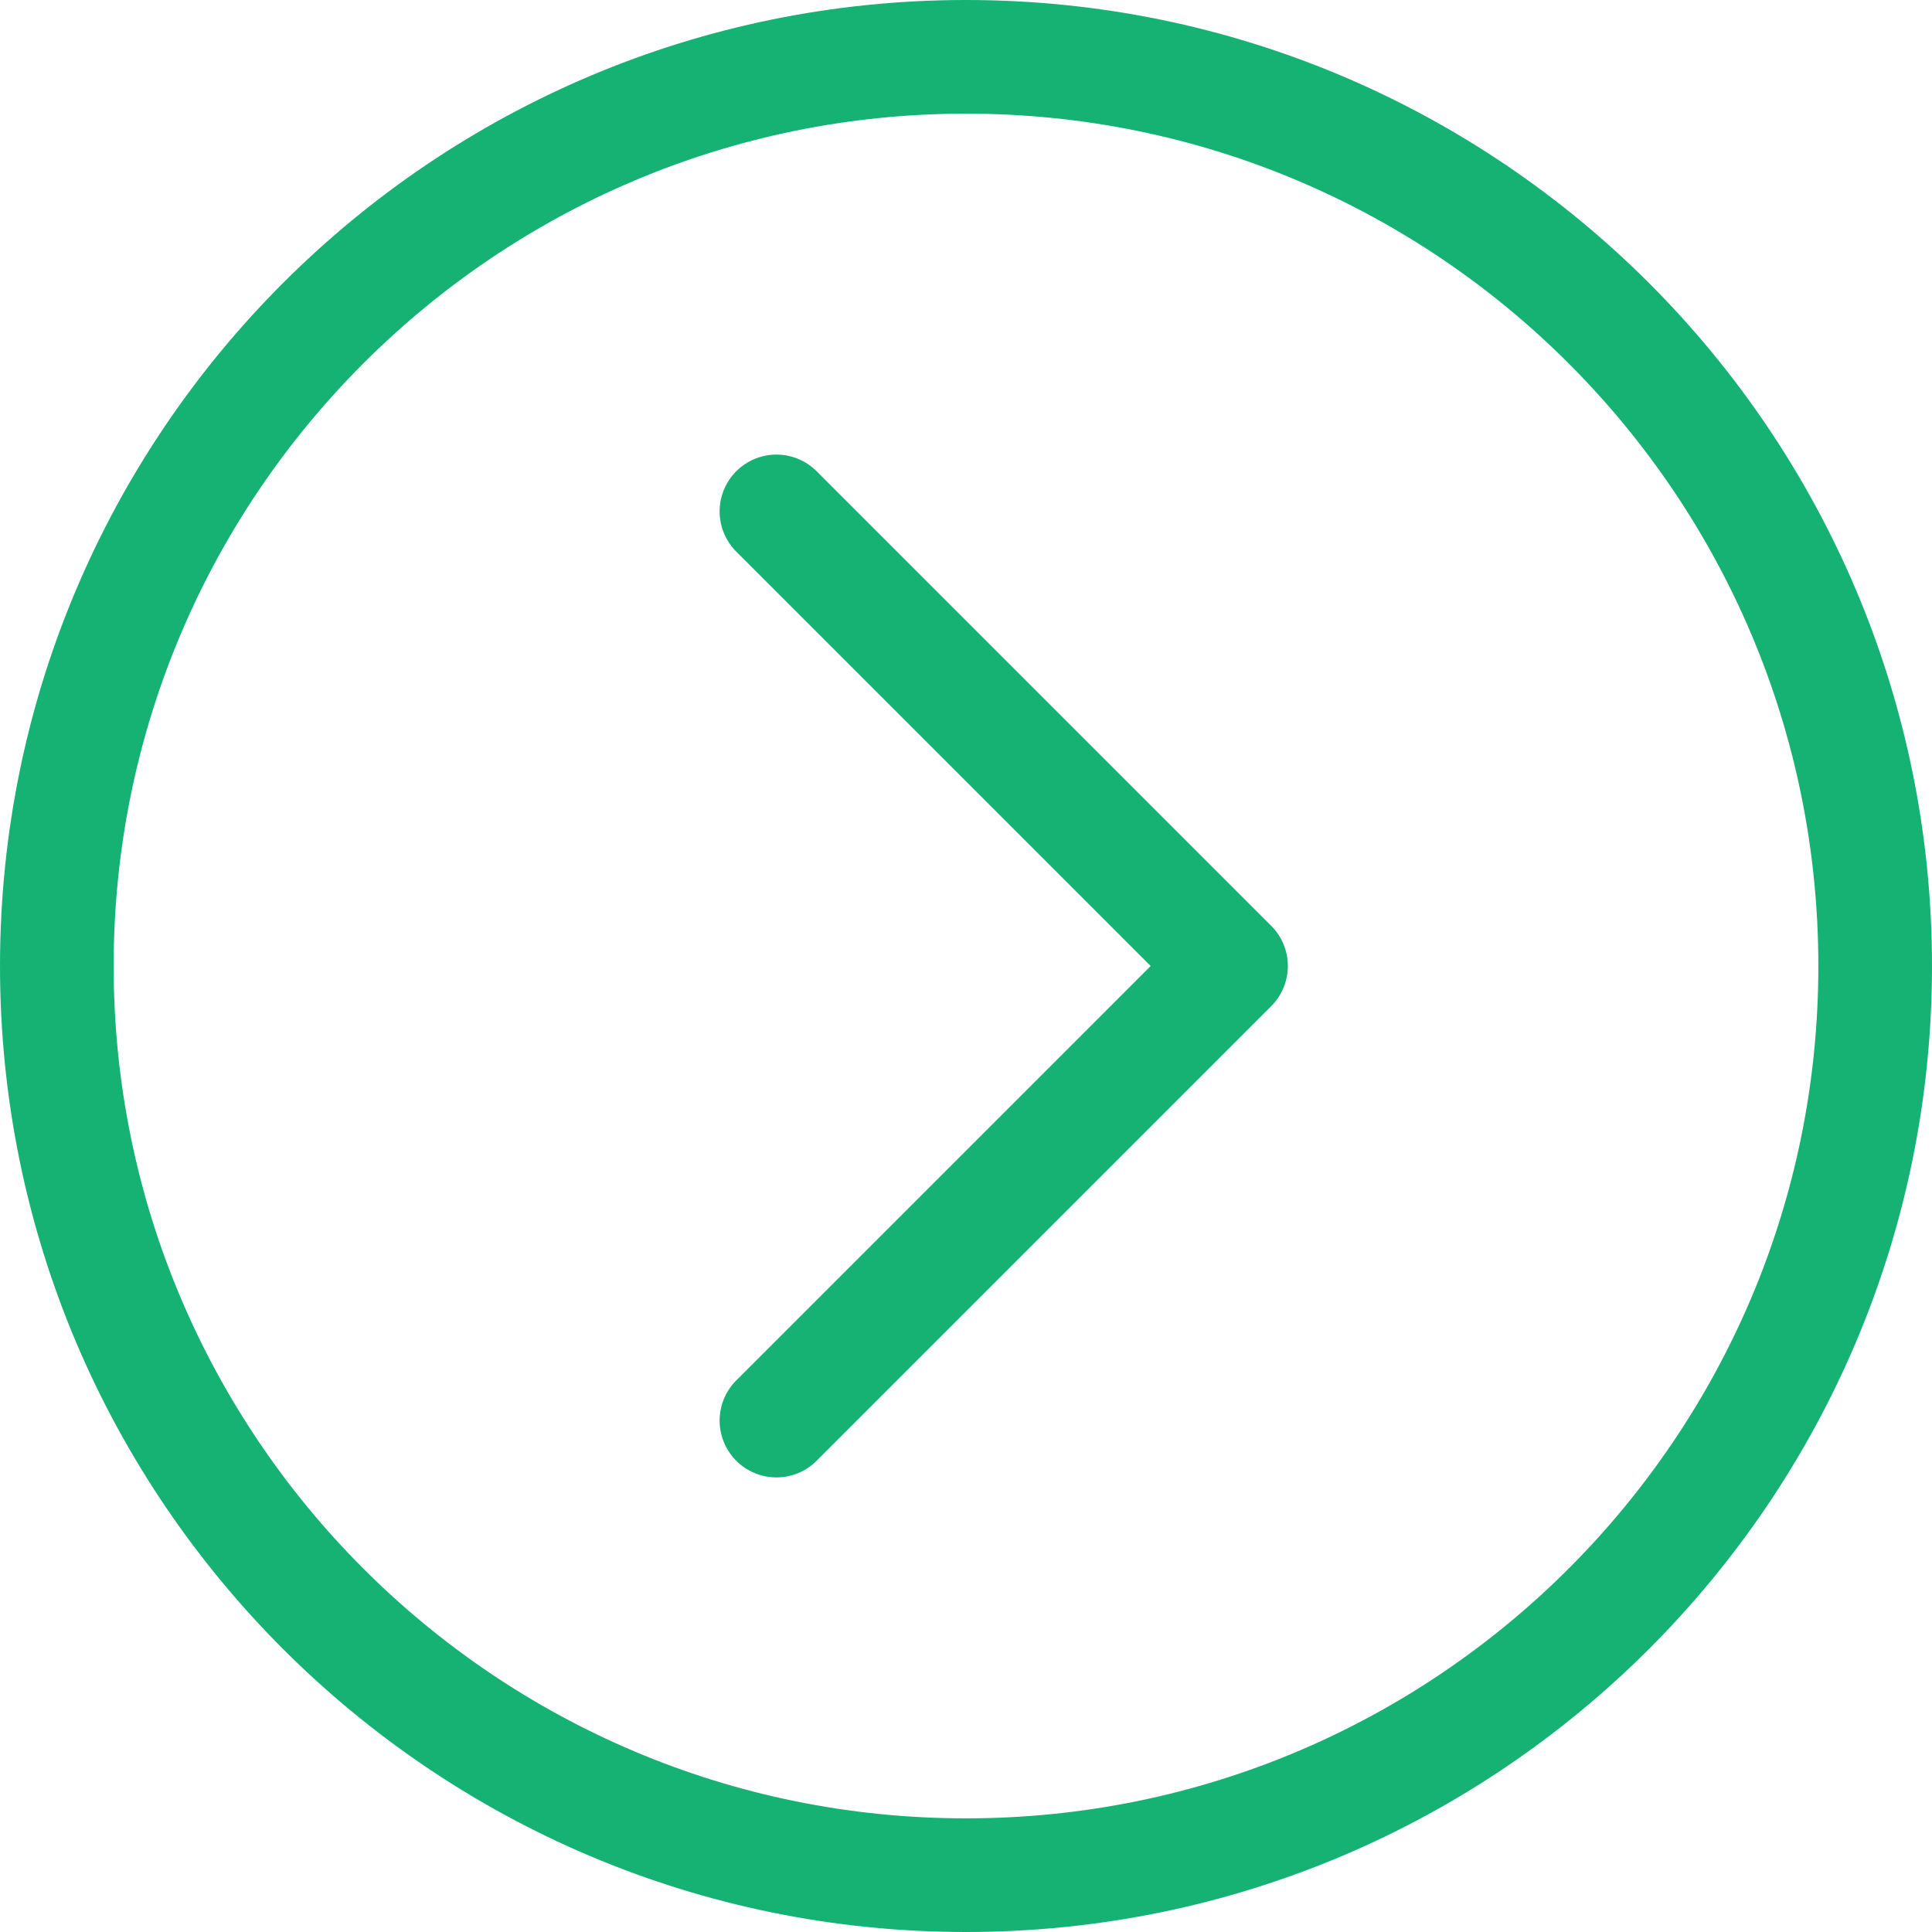
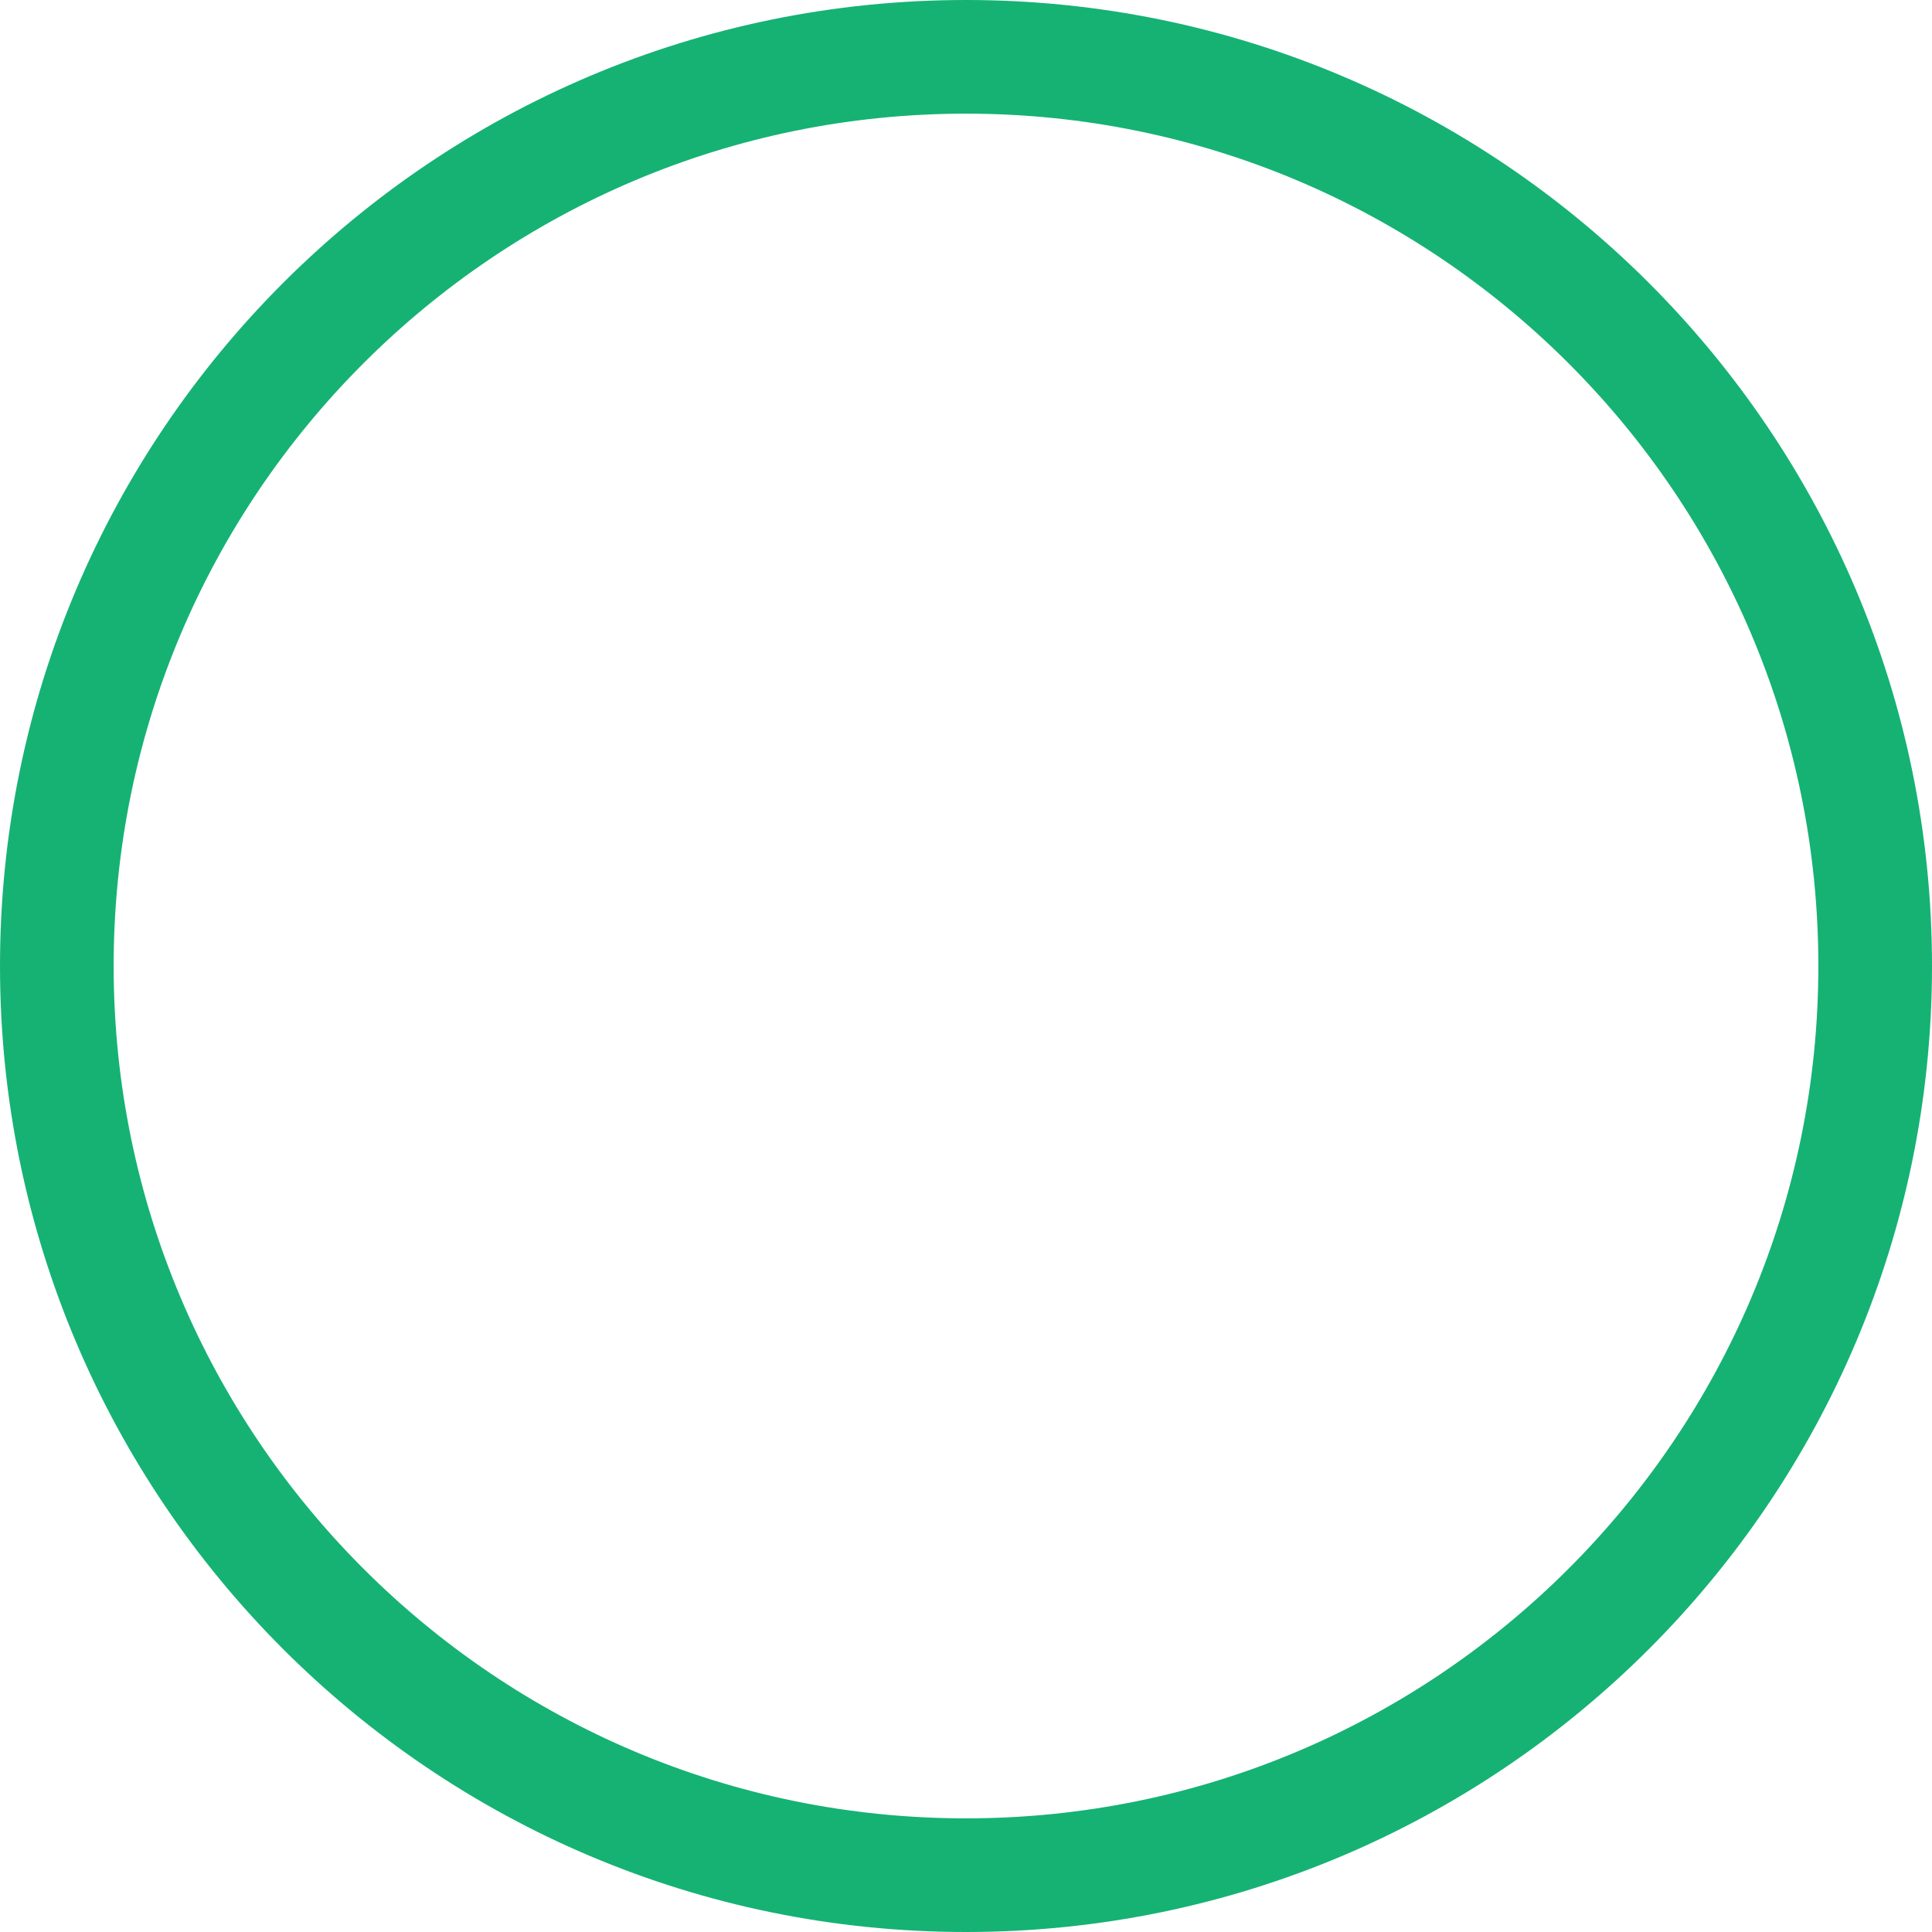
<svg xmlns="http://www.w3.org/2000/svg" width="34" height="34" viewBox="0 0 34 34" fill="none">
  <path d="M17 33C25.833 33 33 25.833 33 17C33 8.167 25.833 1 17 1C8.167 1 1 8.167 1 17C1 25.833 8.167 33 17 33Z" stroke="#15B274" stroke-width="2" stroke-miterlimit="10" />
-   <path d="M13.664 9L21.664 17L13.664 25" stroke="#15B274" stroke-width="2" stroke-linecap="round" stroke-linejoin="round" />
</svg>